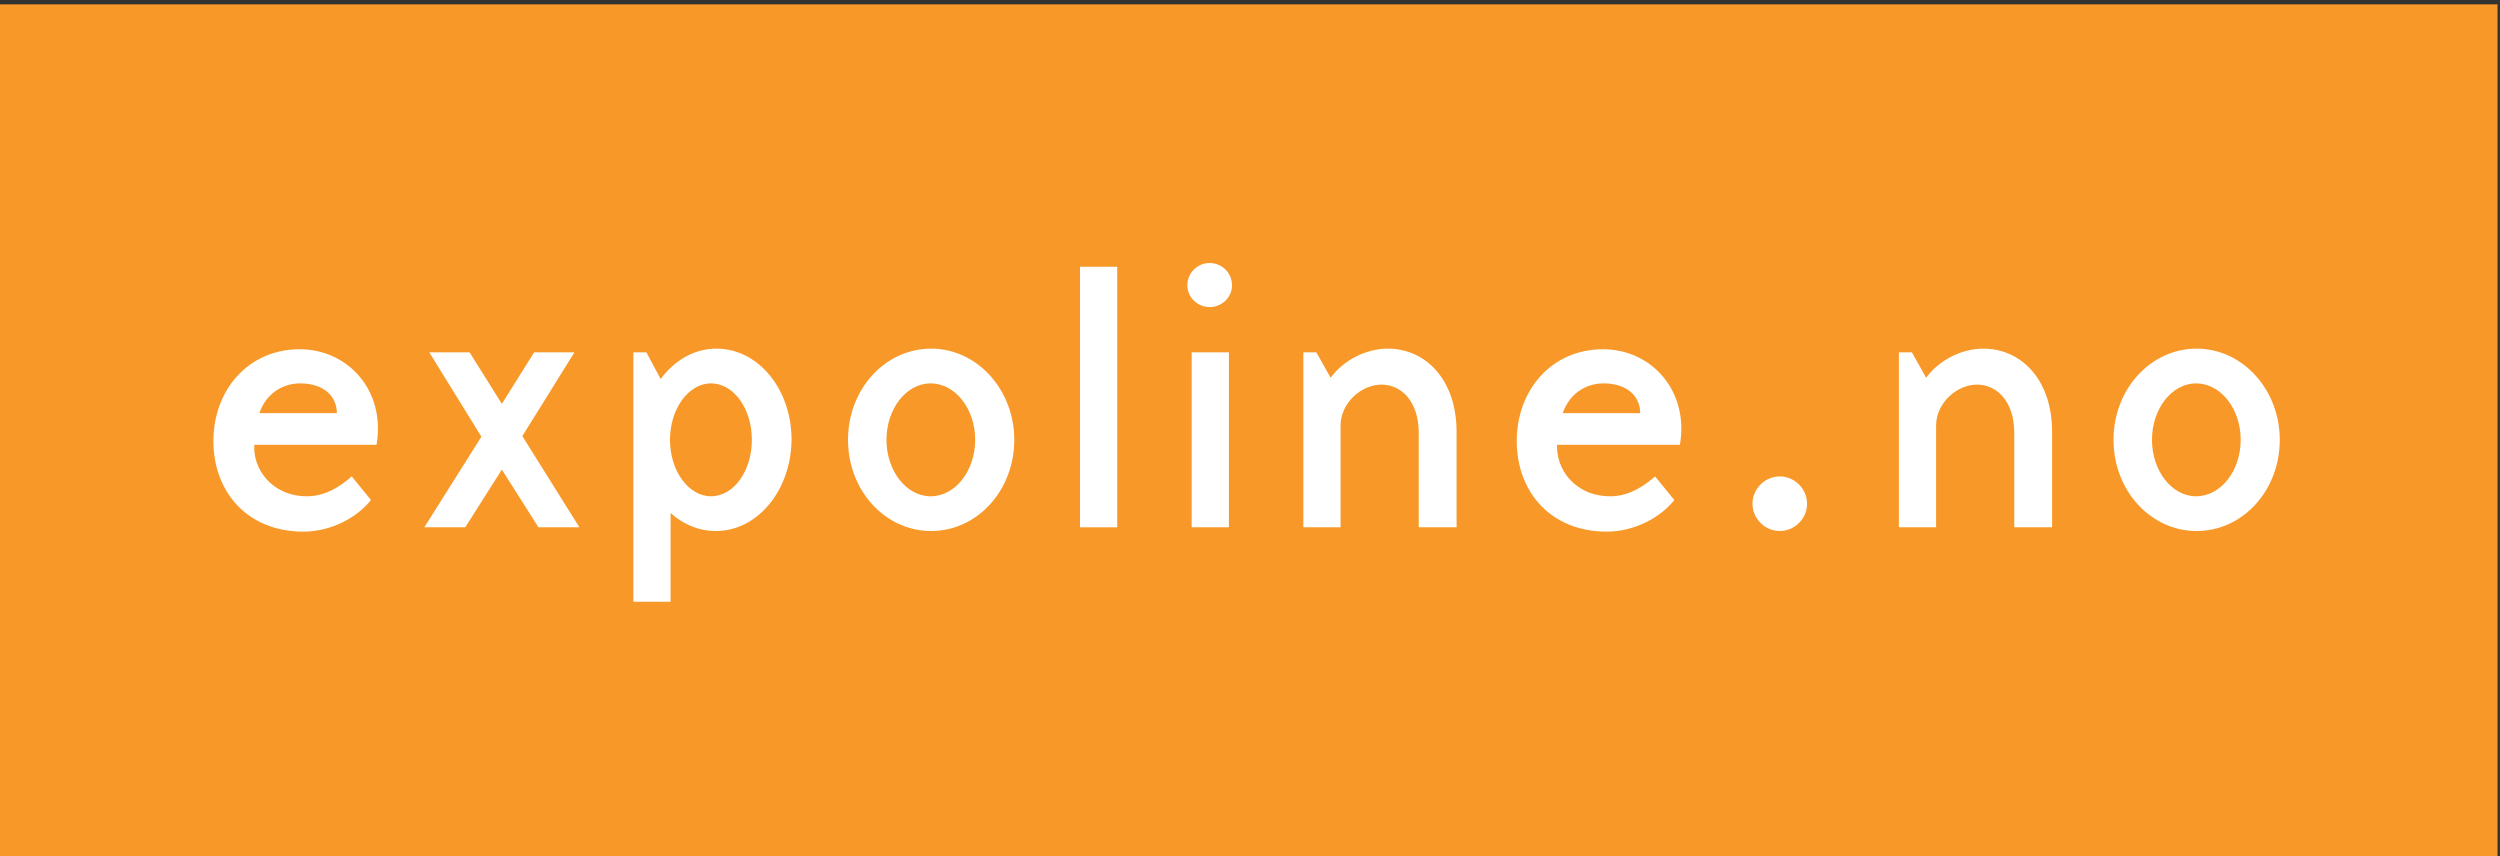
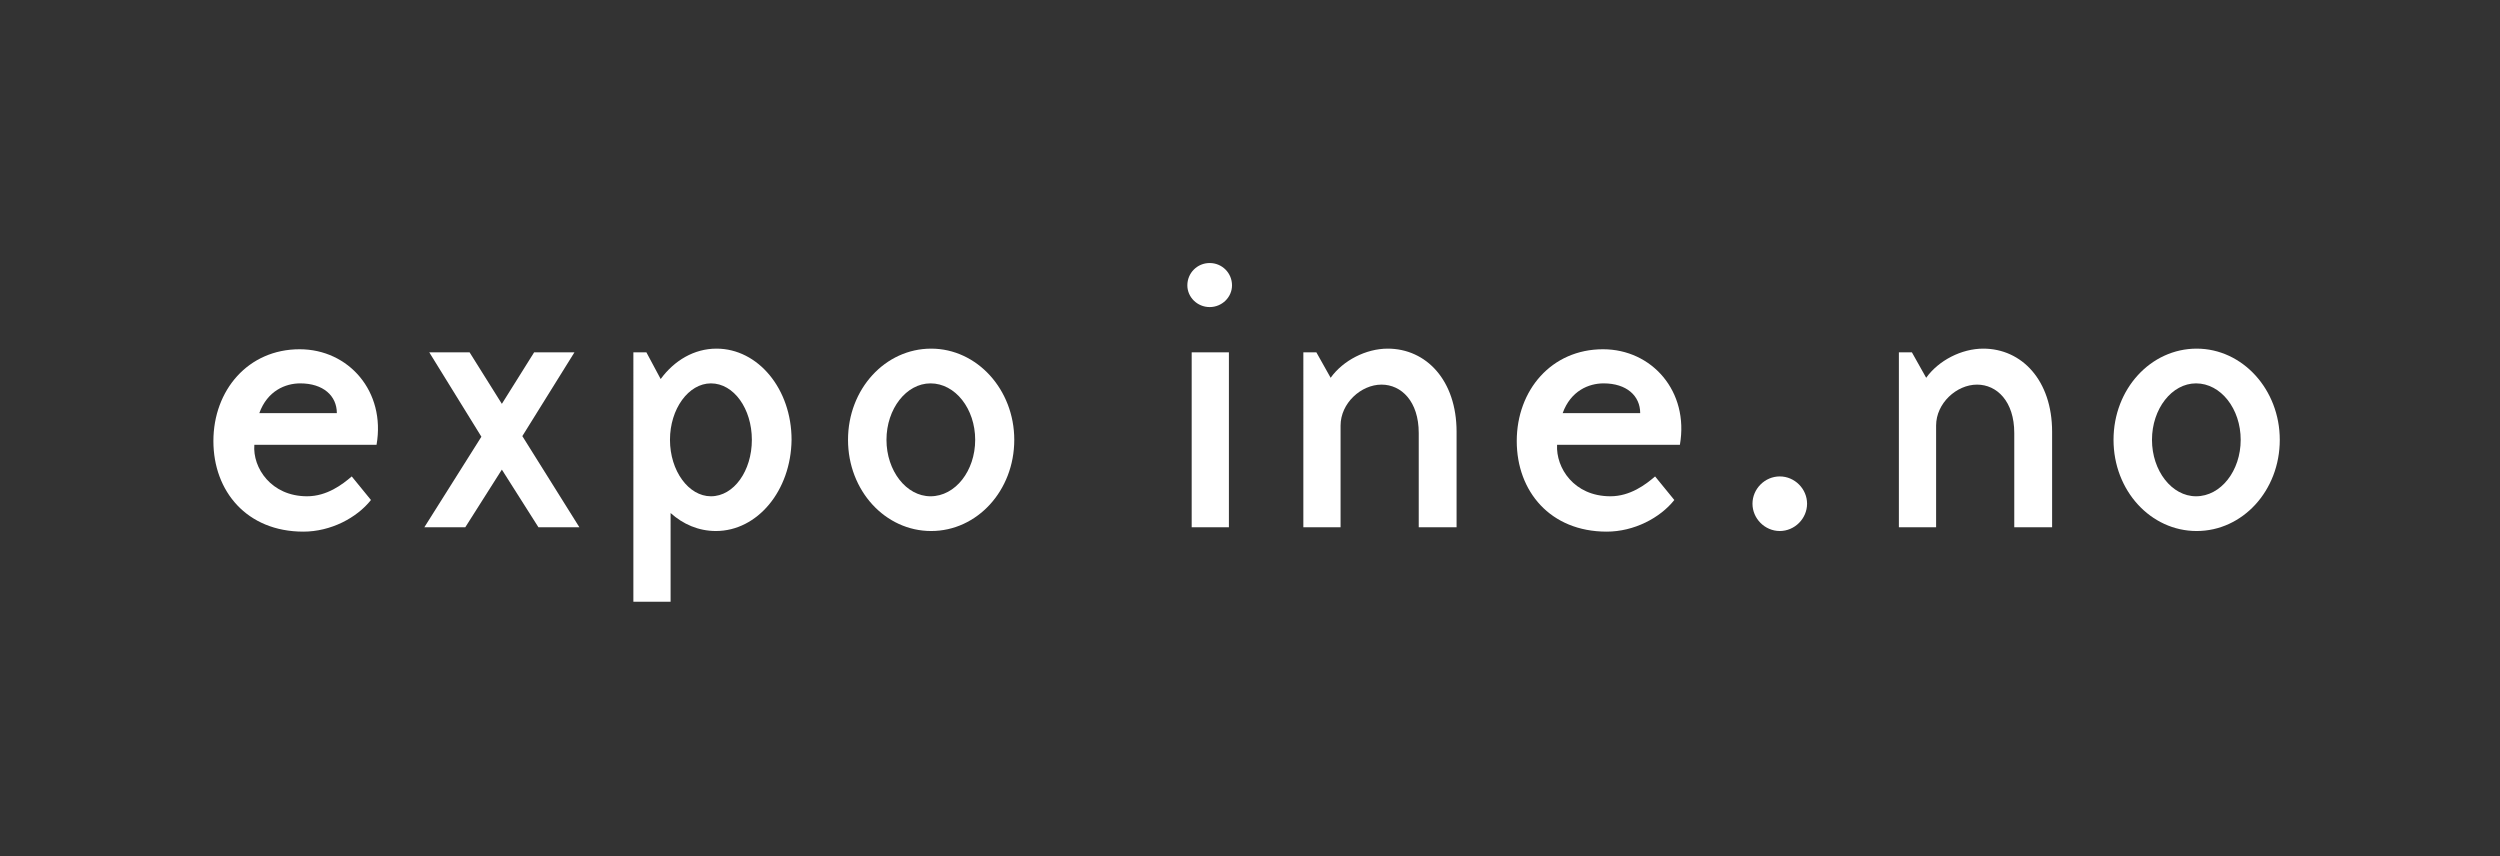
<svg xmlns="http://www.w3.org/2000/svg" xmlns:xlink="http://www.w3.org/1999/xlink" version="1.1" id="Layer_1" x="0px" y="0px" viewBox="0 0 403 138" style="enable-background:new 0 0 403 138;" xml:space="preserve">
  <rect x="0" y="0" width="403" height="138" fill="#333333" stroke="none" />
  <style type="text/css">
	.st0{fill:#F89828;}
	.st1{clip-path:url(#SVGID_2_);fill:#FFFFFF;}
</style>
-   <rect y="0.7" class="st0" width="402.6" height="137.3" />
  <g>
    <defs>
      <rect id="SVGID_1_" width="403" height="138" />
    </defs>
    <clipPath id="SVGID_2_">
      <use xlink:href="#SVGID_1_" style="overflow:visible;" />
    </clipPath>
    <path class="st1" d="M49.5,80c3.2,0,5.7-1.9,7.2-3.2l3.1,3.8c-2.3,2.9-6.5,5.1-10.9,5.1c-9.1,0-14.5-6.5-14.5-14.6   c0-8.2,5.6-14.8,13.9-14.8c7.9,0,13.9,6.8,12.4,15.4H41C40.7,75.4,43.7,80,49.5,80 M54.3,66.6c0-2.8-2.2-4.8-5.9-4.8   c-2.4,0-5.3,1.2-6.6,4.8H54.3z" />
    <polygon class="st1" points="93.4,85 86.8,85 80.9,75.7 75,85 68.4,85 77.6,70.4 69.2,56.8 75.7,56.8 80.9,65.1 86.1,56.8    92.6,56.8 84.2,70.3  " />
    <path class="st1" d="M115.4,85.6c-2.8,0-5.3-1.1-7.3-2.9V97h-6V56.8h2.1l2.3,4.3c2.2-3,5.4-4.9,9-4.9c6.7,0,12.1,6.5,12.1,14.7   C127.5,79.1,122.1,85.6,115.4,85.6 M114.6,61.8c-3.6,0-6.6,4.1-6.6,9.1c0,5,3,9.1,6.6,9.1c3.7,0,6.6-4.1,6.6-9.1   C121.2,65.9,118.3,61.8,114.6,61.8" />
    <path class="st1" d="M163.5,70.9c0,8.2-6,14.7-13.4,14.7c-7.4,0-13.4-6.5-13.4-14.7c0-8.2,6-14.7,13.4-14.7   C157.5,56.2,163.5,62.8,163.5,70.9 M142.9,70.9c0,5,3.2,9.1,7.1,9.1c4,0,7.2-4.1,7.2-9.1c0-5-3.2-9.1-7.2-9.1   C146.1,61.8,142.9,65.9,142.9,70.9" />
-     <rect x="174.1" y="43" class="st1" width="6" height="42" />
    <path class="st1" d="M198.6,46c0,1.9-1.6,3.5-3.6,3.5c-2,0-3.6-1.6-3.6-3.5c0-2,1.6-3.6,3.6-3.6C197,42.4,198.6,44,198.6,46    M192.1,56.8h6V85h-6V56.8z" />
    <path class="st1" d="M228.7,85V69.8c0-5.1-2.8-7.8-6-7.8c-3.3,0-6.6,3-6.6,6.6V85h-6V56.8h2.1l2.3,4.1c2-2.8,5.7-4.7,9.2-4.7   c6.2,0,11.1,5.1,11.1,13.4V85H228.7" />
    <path class="st1" d="M259.6,80c3.2,0,5.7-1.9,7.2-3.2l3.1,3.8c-2.3,2.9-6.5,5.1-10.9,5.1c-9.1,0-14.5-6.5-14.5-14.6   c0-8.2,5.6-14.8,13.9-14.8c7.9,0,13.9,6.8,12.4,15.4h-19.8C250.8,75.4,253.7,80,259.6,80 M264.4,66.6c0-2.8-2.2-4.8-5.9-4.8   c-2.4,0-5.3,1.2-6.6,4.8H264.4z" />
    <path class="st1" d="M286.9,85.6c-2.4,0-4.4-2-4.4-4.4s2-4.4,4.4-4.4c2.4,0,4.4,2,4.4,4.4S289.3,85.6,286.9,85.6" />
    <path class="st1" d="M324.7,85V69.8c0-5.1-2.8-7.8-6-7.8c-3.3,0-6.6,3-6.6,6.6V85h-6V56.8h2.1l2.3,4.1c2-2.8,5.7-4.7,9.2-4.7   c6.2,0,11.1,5.1,11.1,13.4V85H324.7" />
    <path class="st1" d="M367.5,70.9c0,8.2-6,14.7-13.4,14.7c-7.4,0-13.4-6.5-13.4-14.7c0-8.2,6-14.7,13.4-14.7   C361.5,56.2,367.5,62.8,367.5,70.9 M346.9,70.9c0,5,3.2,9.1,7.1,9.1c4,0,7.2-4.1,7.2-9.1c0-5-3.2-9.1-7.2-9.1   C350.1,61.8,346.9,65.9,346.9,70.9" />
  </g>
</svg>